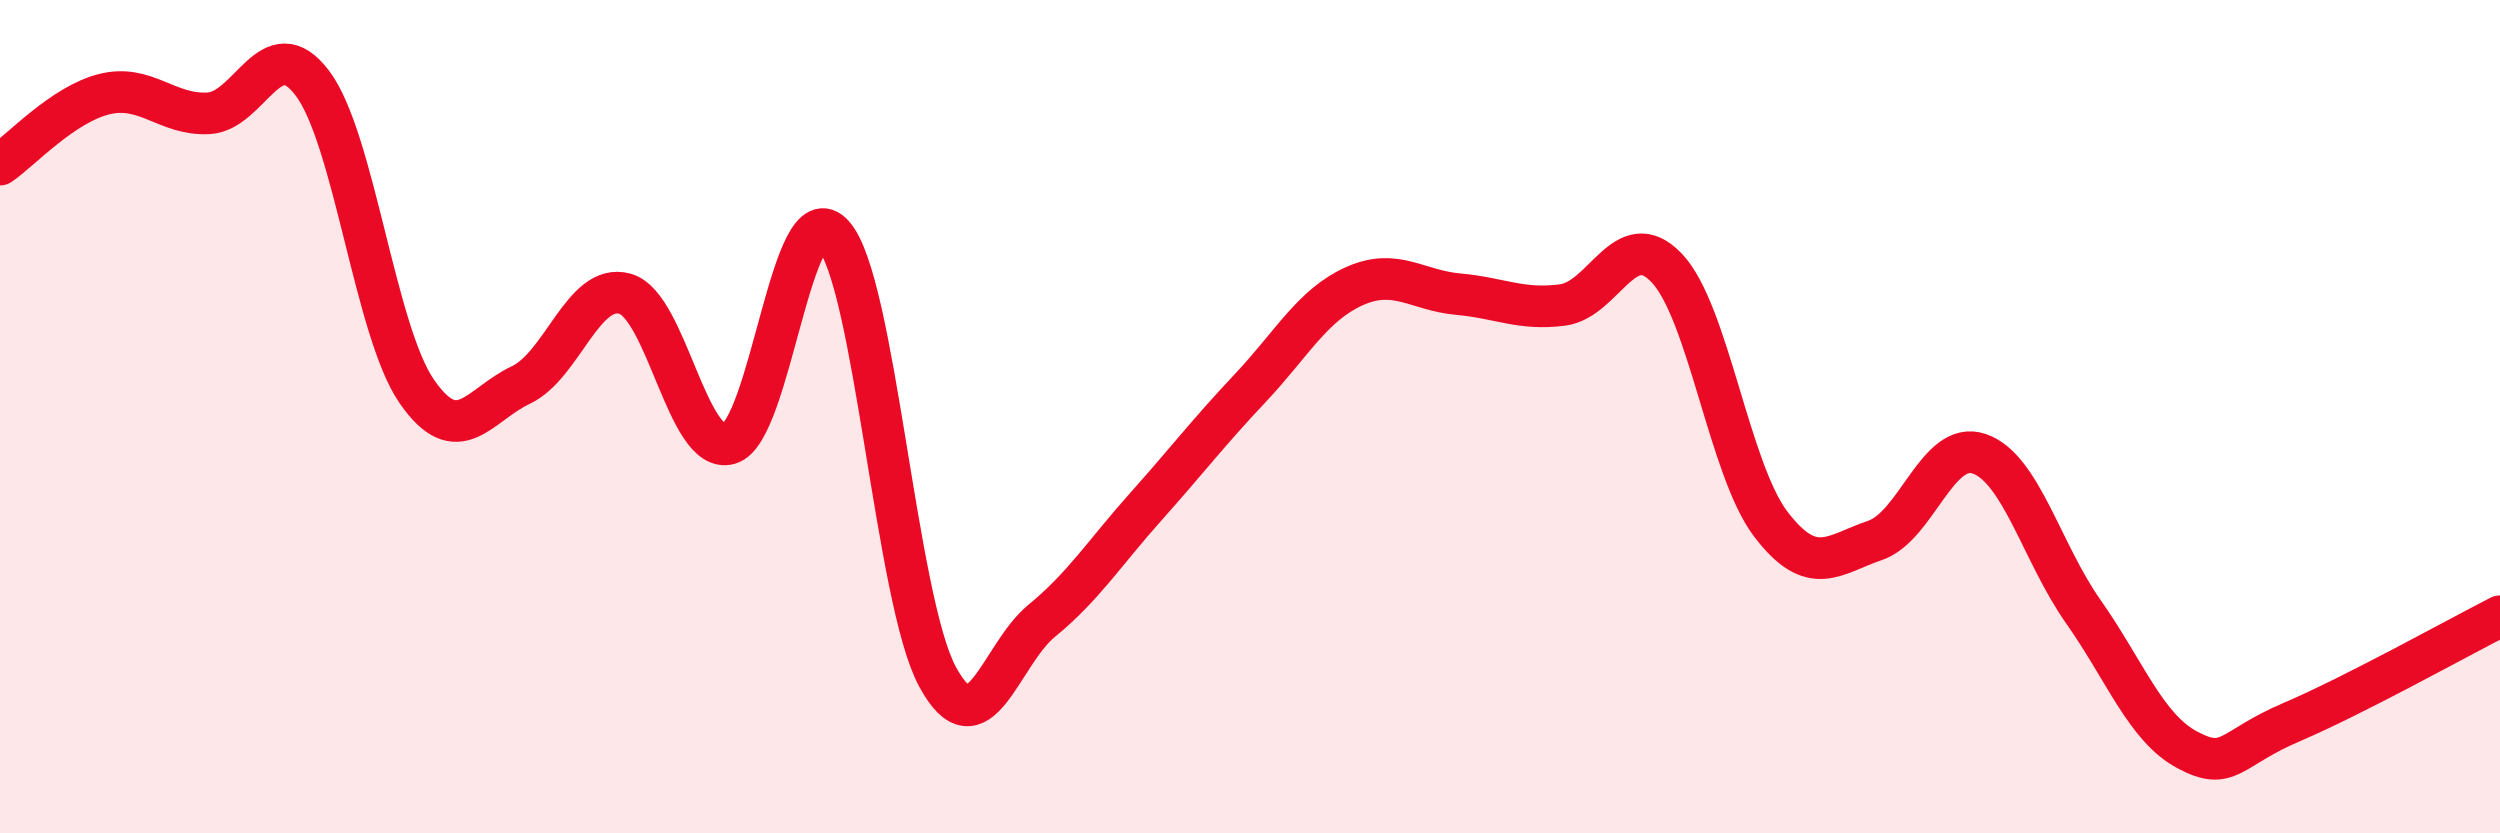
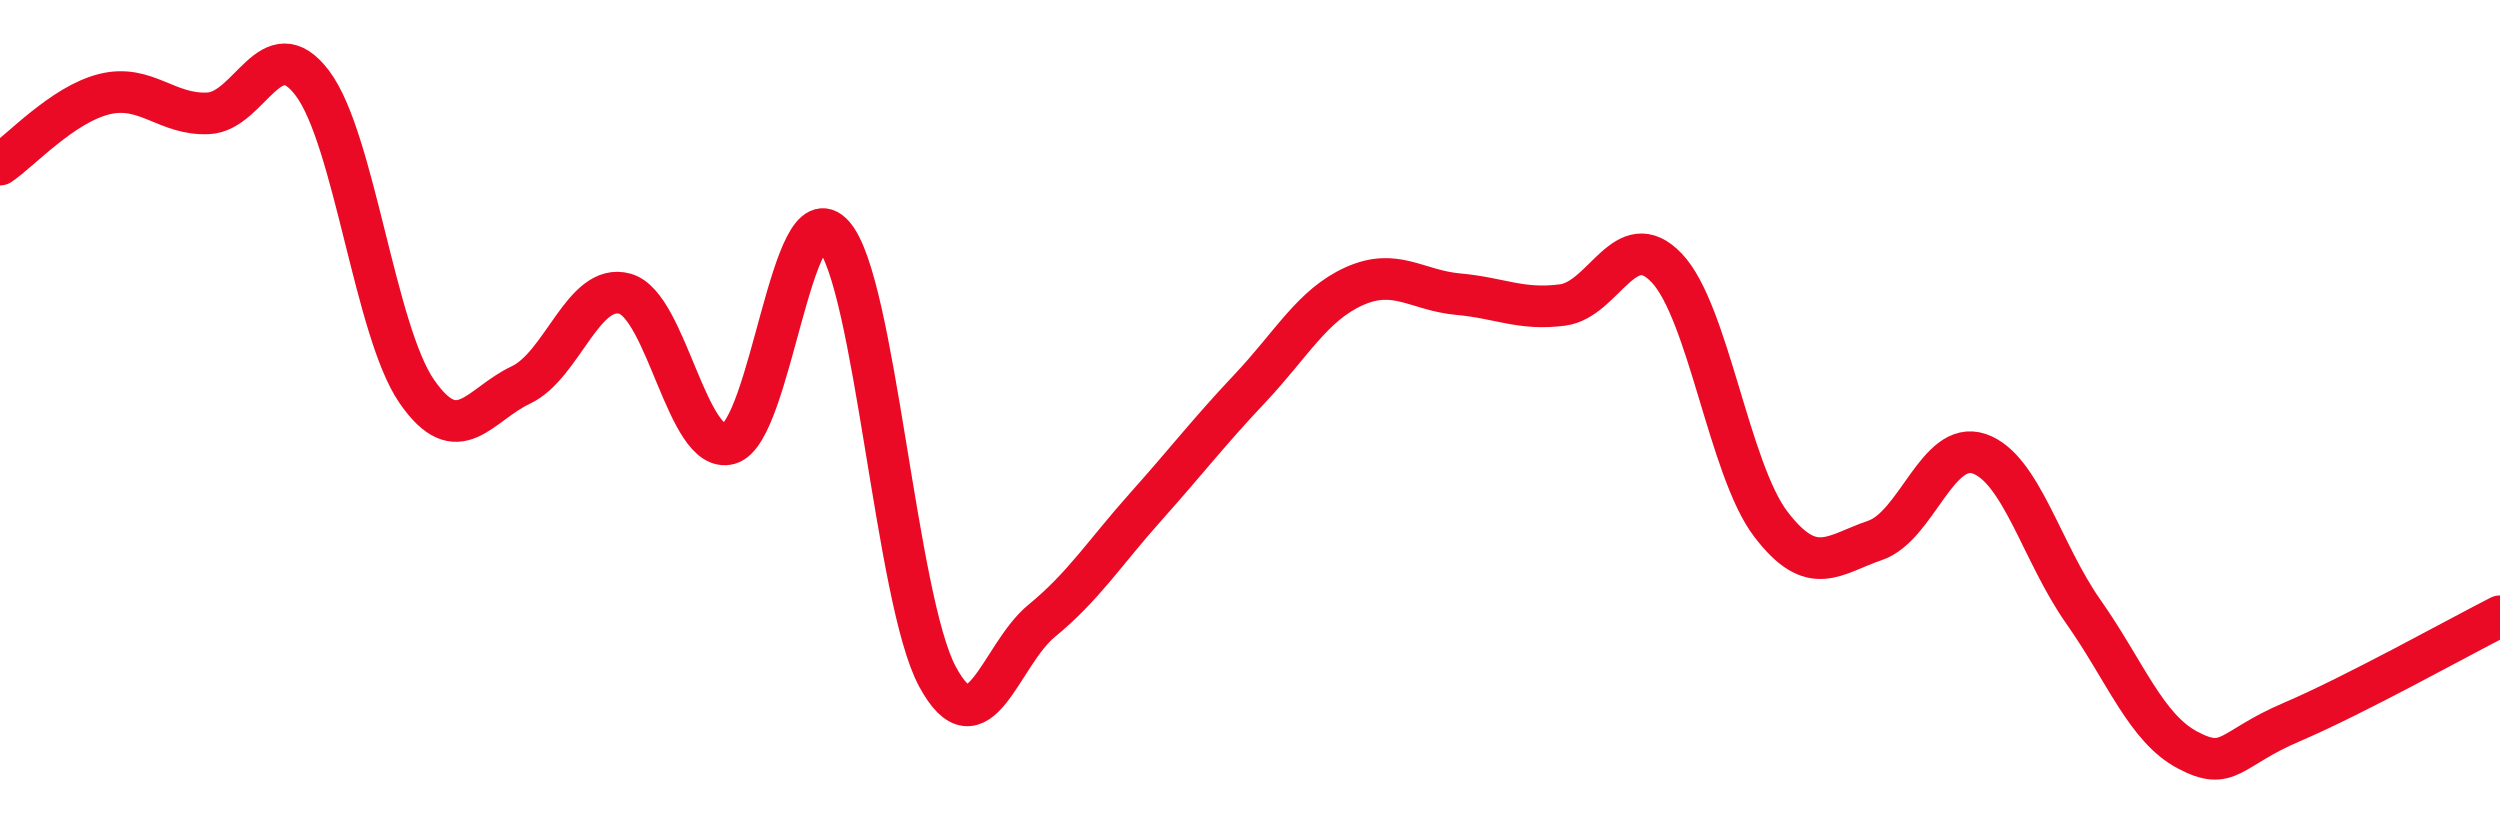
<svg xmlns="http://www.w3.org/2000/svg" width="60" height="20" viewBox="0 0 60 20">
-   <path d="M 0,3.95 C 0.5,3.61 1.5,2.51 2.5,2.26 C 3.5,2.01 4,2.77 5,2.72 C 6,2.67 6.5,0.67 7.5,2 C 8.5,3.33 9,7.94 10,9.39 C 11,10.84 11.5,9.71 12.5,9.24 C 13.5,8.77 14,6.77 15,7.05 C 16,7.33 16.5,10.93 17.5,10.65 C 18.5,10.37 19,4.52 20,5.64 C 21,6.76 21.5,14.39 22.5,16.24 C 23.5,18.09 24,15.72 25,14.9 C 26,14.08 26.5,13.28 27.5,12.16 C 28.5,11.04 29,10.38 30,9.32 C 31,8.26 31.5,7.32 32.5,6.87 C 33.5,6.42 34,6.97 35,7.06 C 36,7.15 36.5,7.45 37.5,7.32 C 38.5,7.19 39,5.38 40,6.43 C 41,7.48 41.5,11.27 42.5,12.58 C 43.5,13.89 44,13.31 45,12.97 C 46,12.63 46.5,10.55 47.5,10.89 C 48.5,11.23 49,13.26 50,14.68 C 51,16.1 51.5,17.47 52.5,18 C 53.5,18.53 53.5,17.97 55,17.33 C 56.5,16.69 59,15.3 60,14.79L60 20L0 20Z" fill="#EB0A25" opacity="0.1" stroke-linecap="round" stroke-linejoin="round" />
  <path d="M 0,3.95 C 0.5,3.61 1.5,2.51 2.5,2.26 C 3.5,2.01 4,2.77 5,2.72 C 6,2.67 6.5,0.67 7.5,2 C 8.5,3.33 9,7.94 10,9.39 C 11,10.84 11.5,9.71 12.5,9.24 C 13.5,8.77 14,6.77 15,7.05 C 16,7.33 16.5,10.93 17.5,10.65 C 18.5,10.37 19,4.52 20,5.64 C 21,6.76 21.5,14.39 22.5,16.24 C 23.5,18.09 24,15.72 25,14.9 C 26,14.08 26.5,13.28 27.5,12.16 C 28.5,11.04 29,10.38 30,9.32 C 31,8.26 31.5,7.32 32.5,6.87 C 33.5,6.42 34,6.97 35,7.06 C 36,7.15 36.5,7.45 37.5,7.32 C 38.5,7.19 39,5.38 40,6.43 C 41,7.48 41.5,11.27 42.5,12.58 C 43.5,13.89 44,13.31 45,12.97 C 46,12.63 46.5,10.55 47.5,10.89 C 48.5,11.23 49,13.26 50,14.68 C 51,16.1 51.5,17.47 52.5,18 C 53.5,18.53 53.5,17.97 55,17.33 C 56.5,16.69 59,15.3 60,14.79" stroke="#EB0A25" stroke-width="1" fill="none" stroke-linecap="round" stroke-linejoin="round" />
</svg>